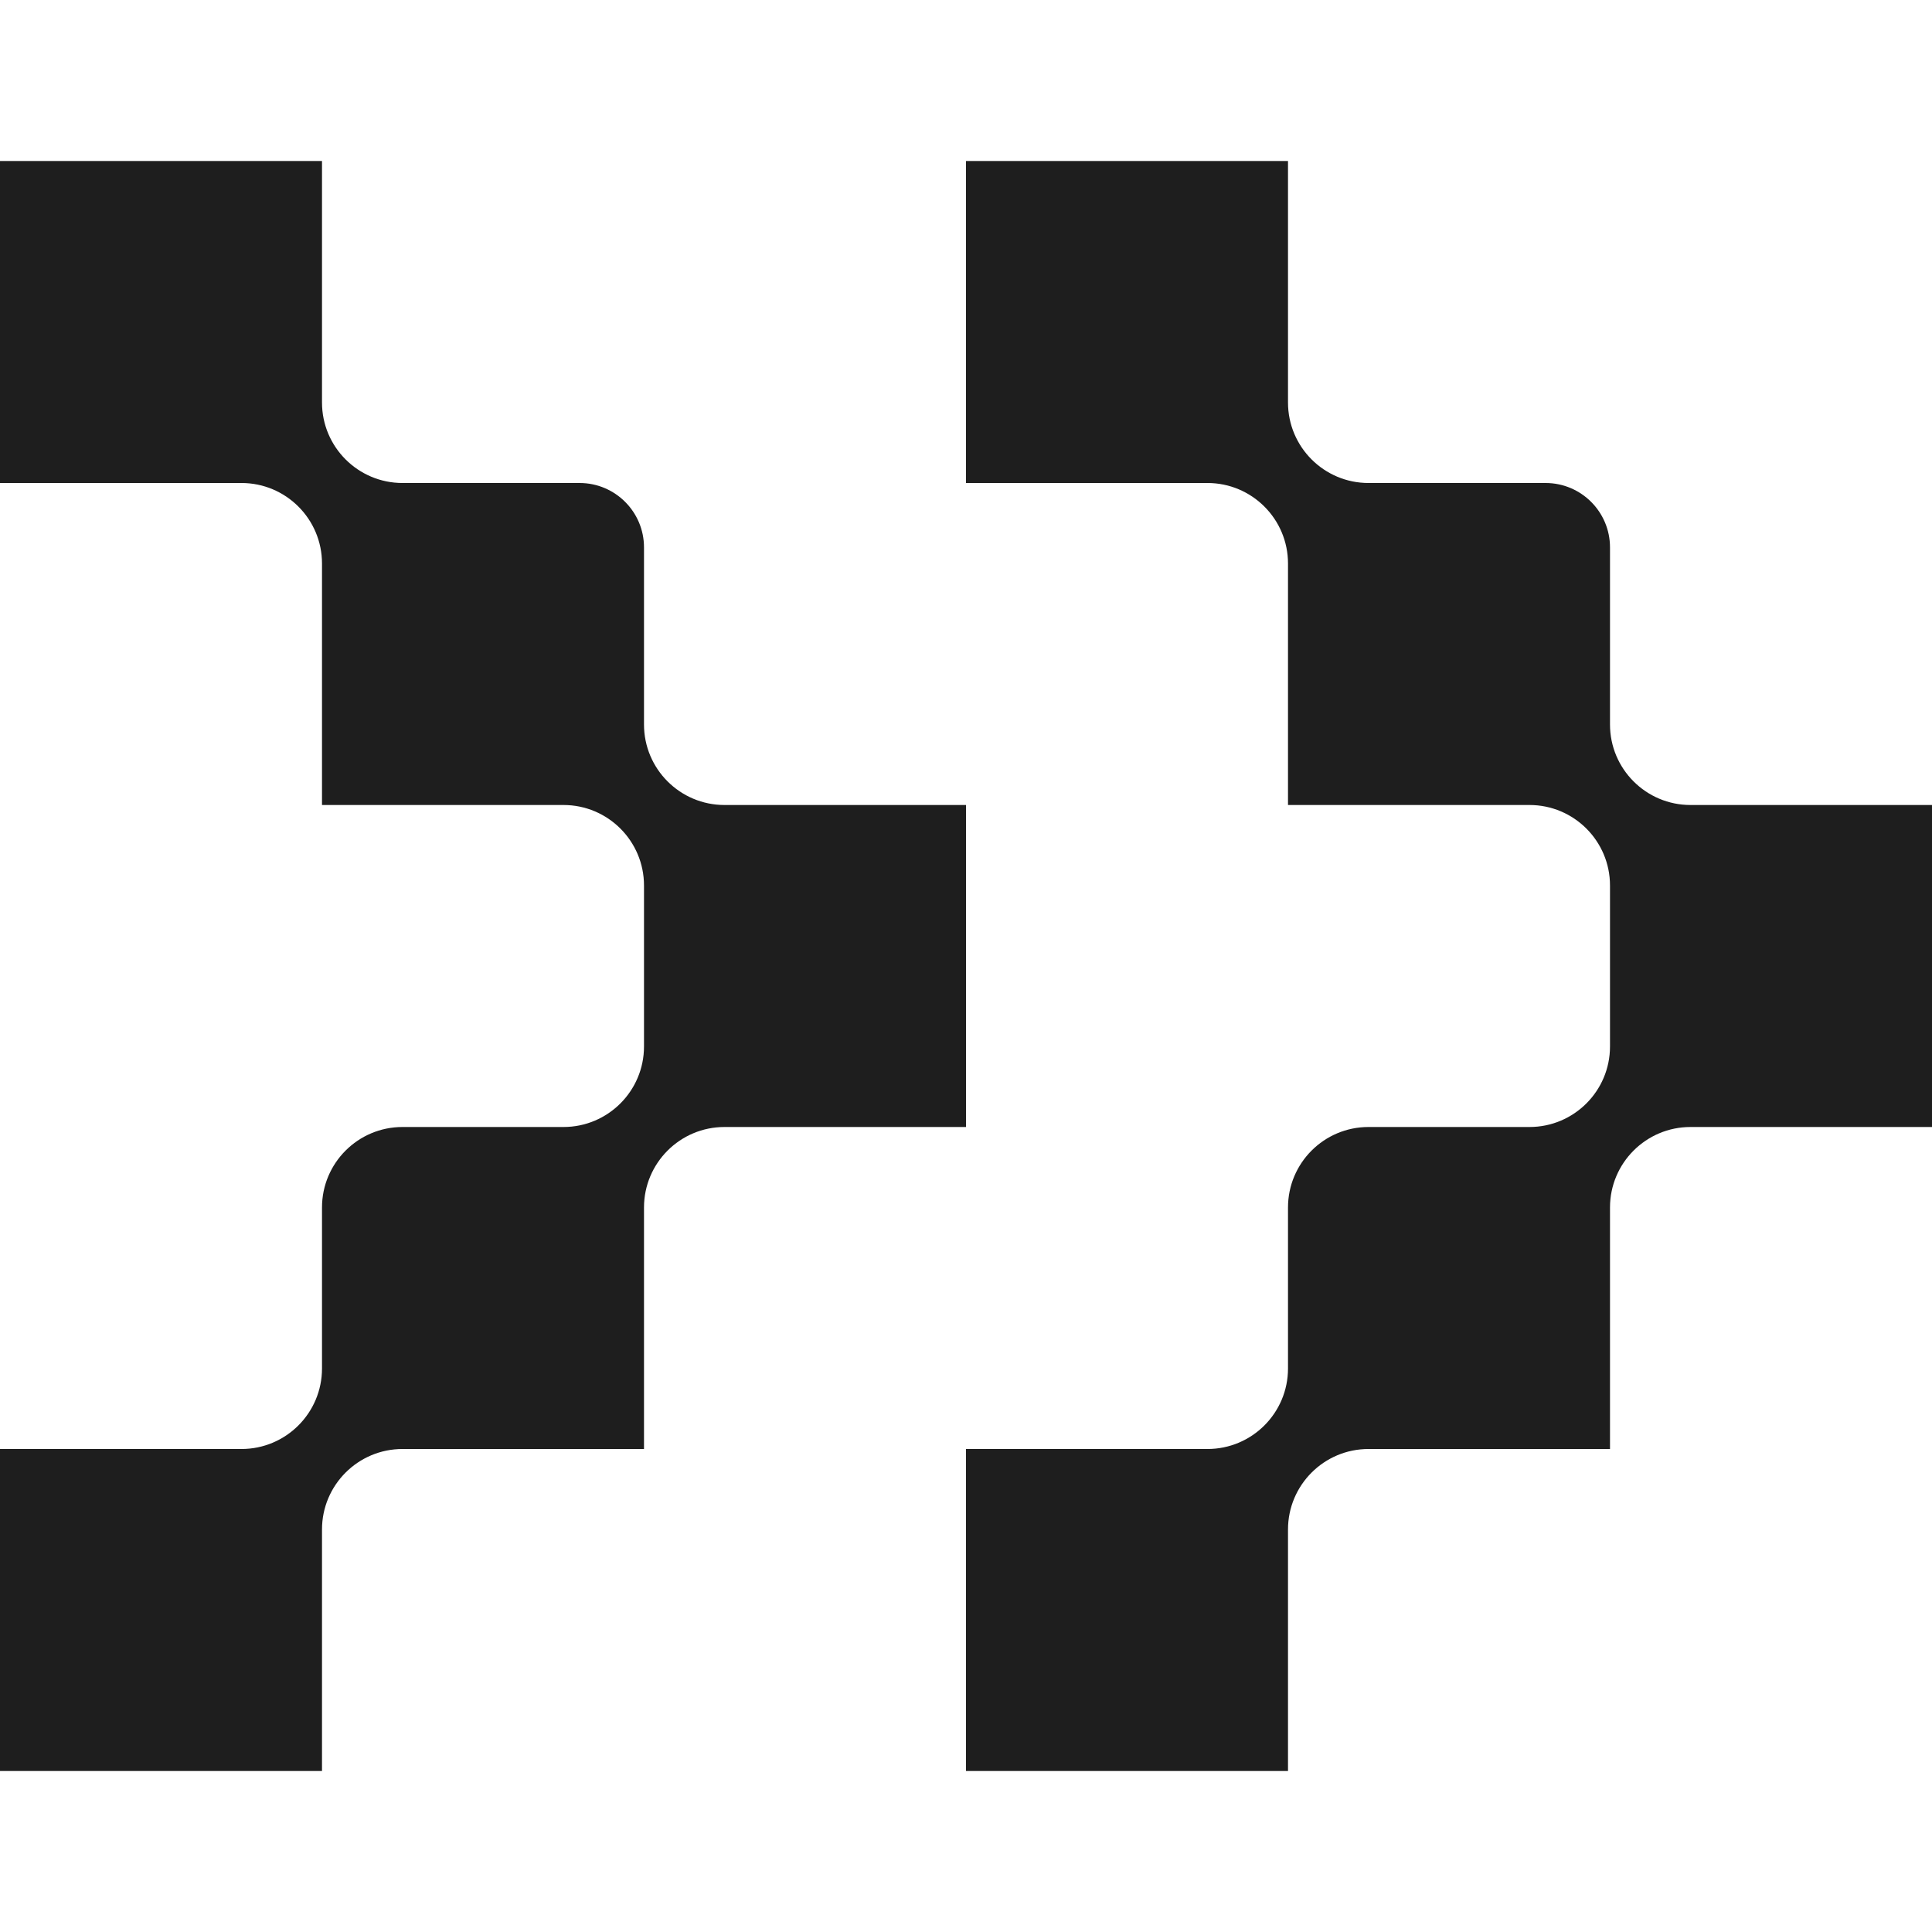
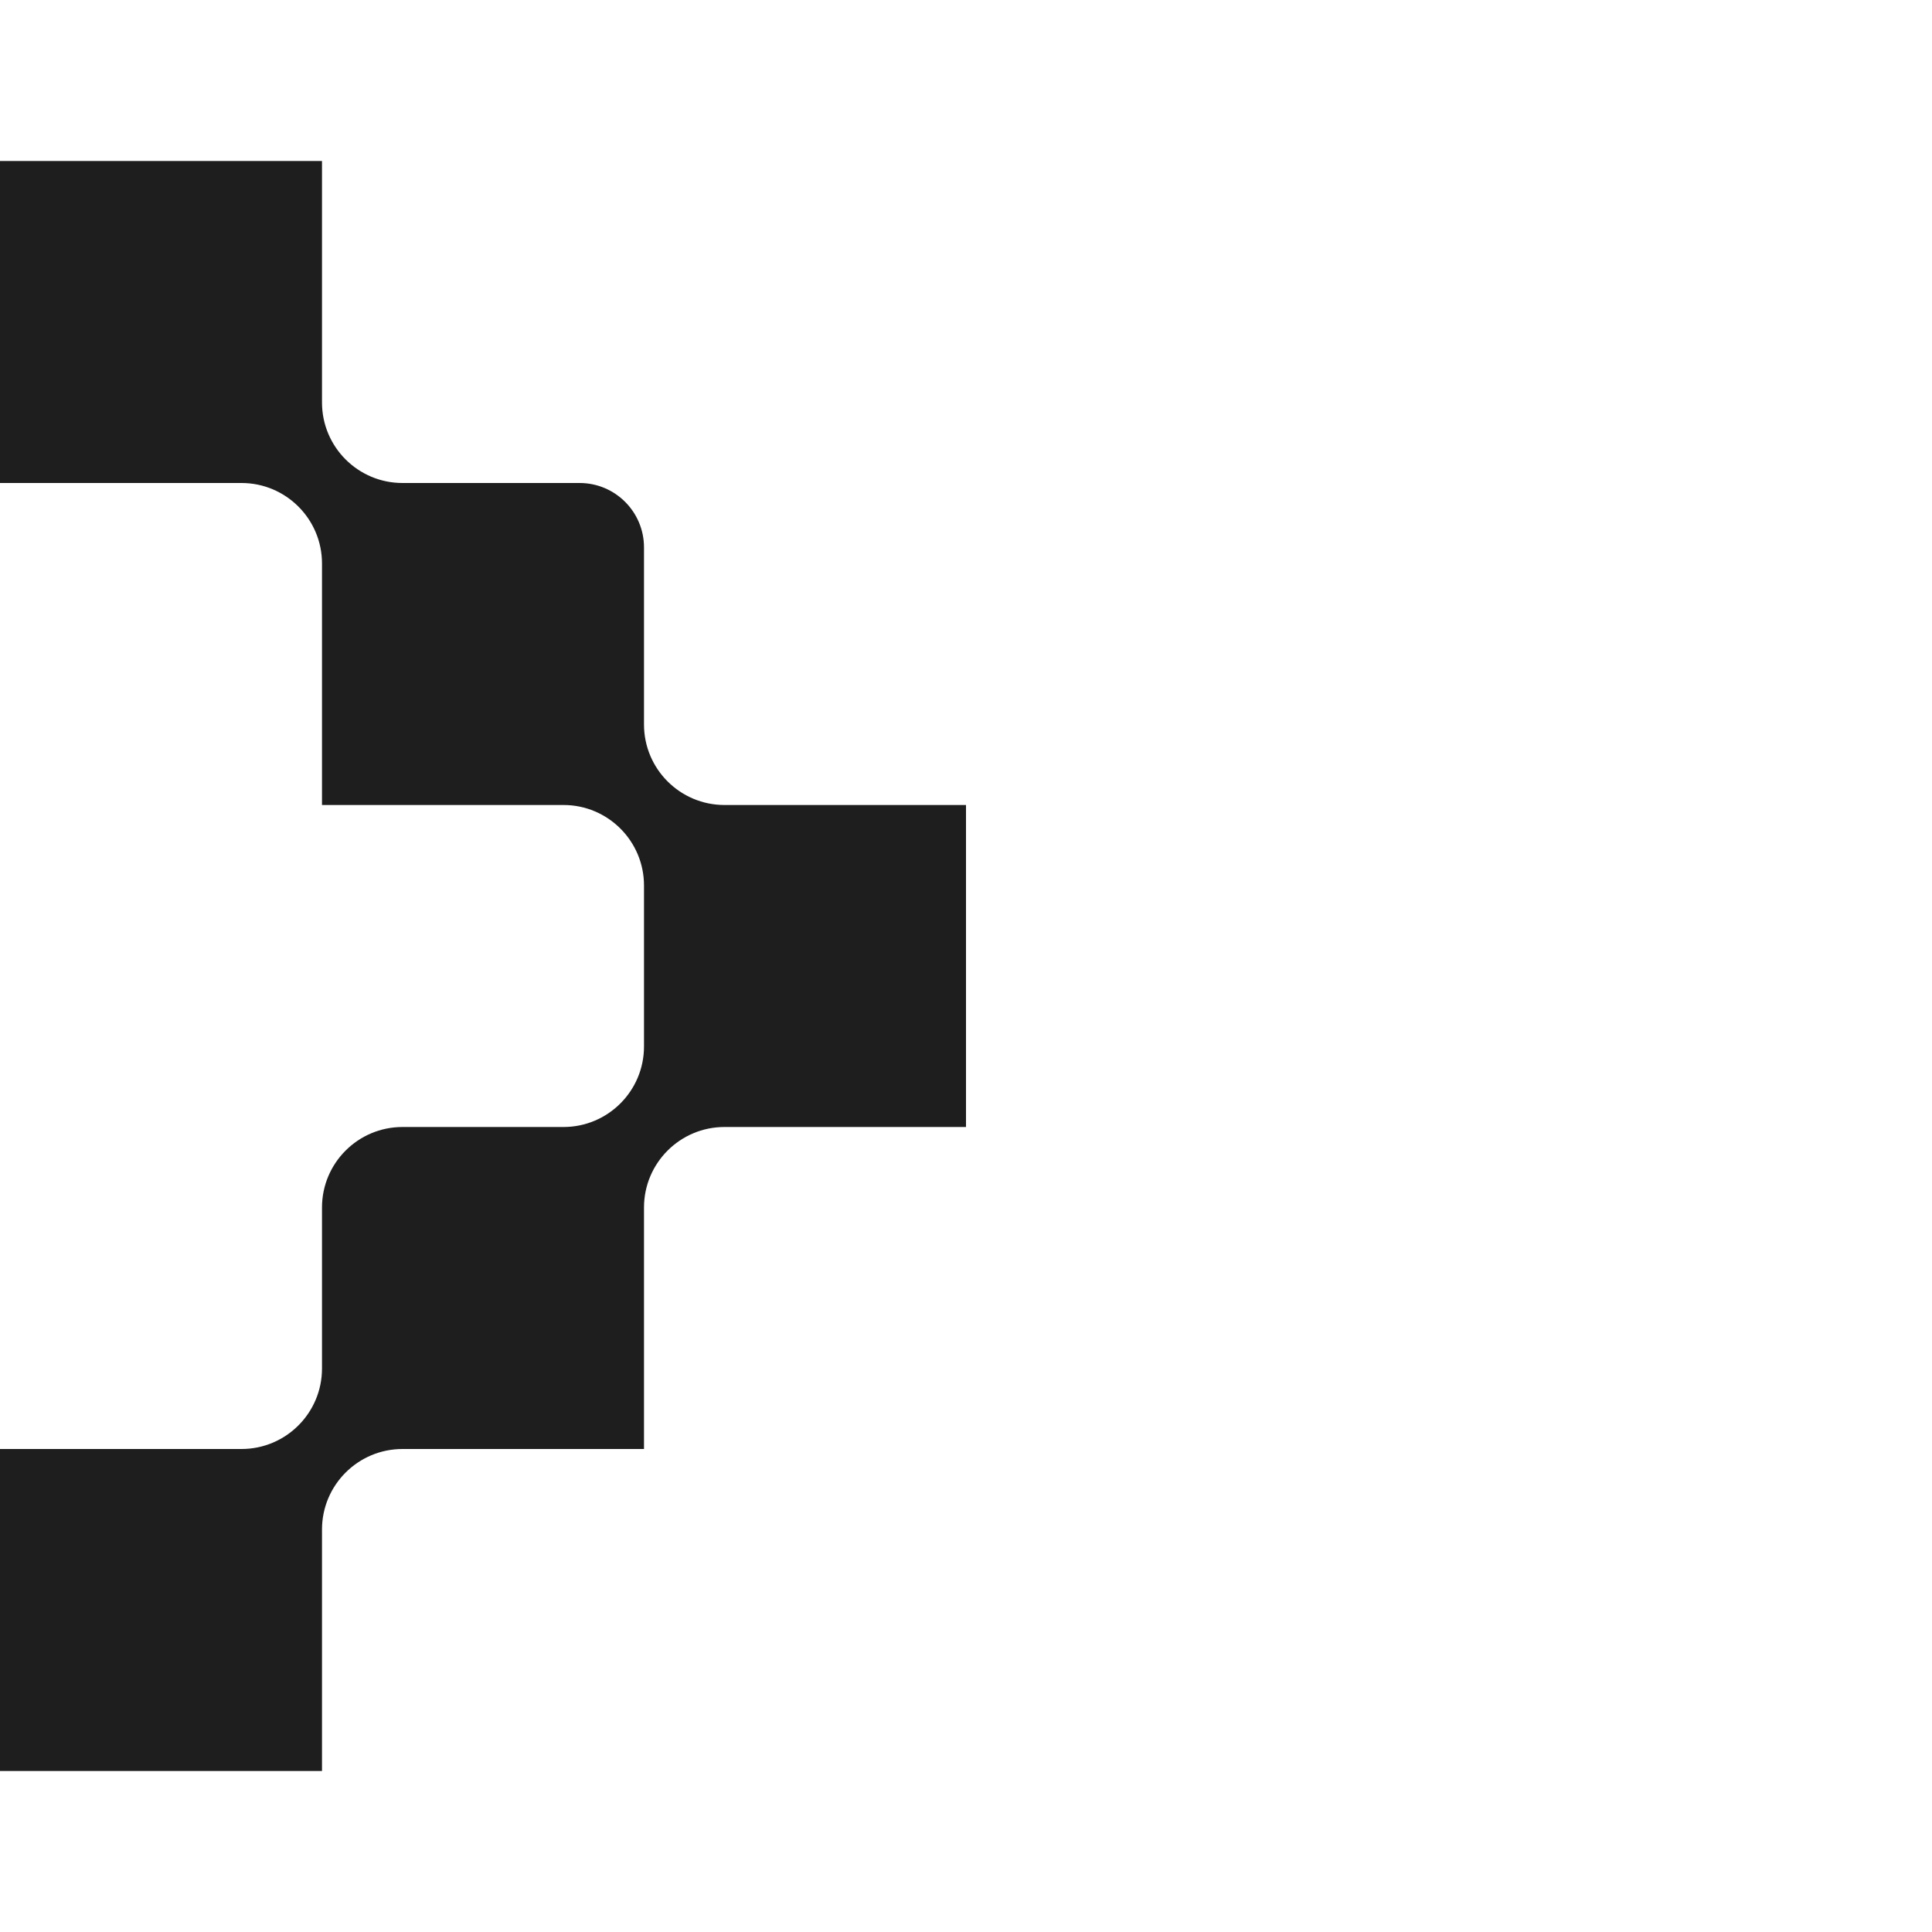
<svg xmlns="http://www.w3.org/2000/svg" width="30" height="30" viewBox="0 0 30 30" fill="none">
-   <path fill-rule="evenodd" clip-rule="evenodd" d="M20 23.75C20 23.06 20.56 22.5 21.25 22.5H25V18.75C25 18.06 25.56 17.5 26.25 17.5H30V12.5H26.25C25.56 12.5 25 11.94 25 11.25V8.5C25 7.948 24.552 7.5 24 7.5H21.25C20.56 7.5 20 6.94 20 6.25V2.5H15V7.5H18.75C19.44 7.5 20 8.06 20 8.75C20 9.85 20 12.5 20 12.5H23.75C24.44 12.5 25 13.06 25 13.75V16.25C25 16.94 24.44 17.5 23.75 17.5H21.25C20.56 17.5 20 18.06 20 18.75V21.25C20 21.94 19.44 22.5 18.75 22.5H15V27.5H20V23.75Z" fill="#1E1E1E" />
  <path fill-rule="evenodd" clip-rule="evenodd" d="M5 23.75C5 23.06 5.56 22.5 6.25 22.5H10V18.75C10 18.06 10.56 17.5 11.25 17.5H15V12.5H11.25C10.56 12.5 10 11.94 10 11.25V8.5C10 7.948 9.552 7.5 9 7.5H6.25C5.56 7.5 5 6.94 5 6.25V2.5H0V7.5H3.75C4.44 7.5 5 8.06 5 8.75C5 9.85 5 12.5 5 12.5H8.75C9.44 12.5 10 13.06 10 13.75V16.25C10 16.94 9.44 17.5 8.75 17.5H6.25C5.56 17.5 5 18.06 5 18.75V21.25C5 21.94 4.44 22.5 3.75 22.5H0V27.5H5V23.75Z" fill="#1E1E1E" />
</svg>